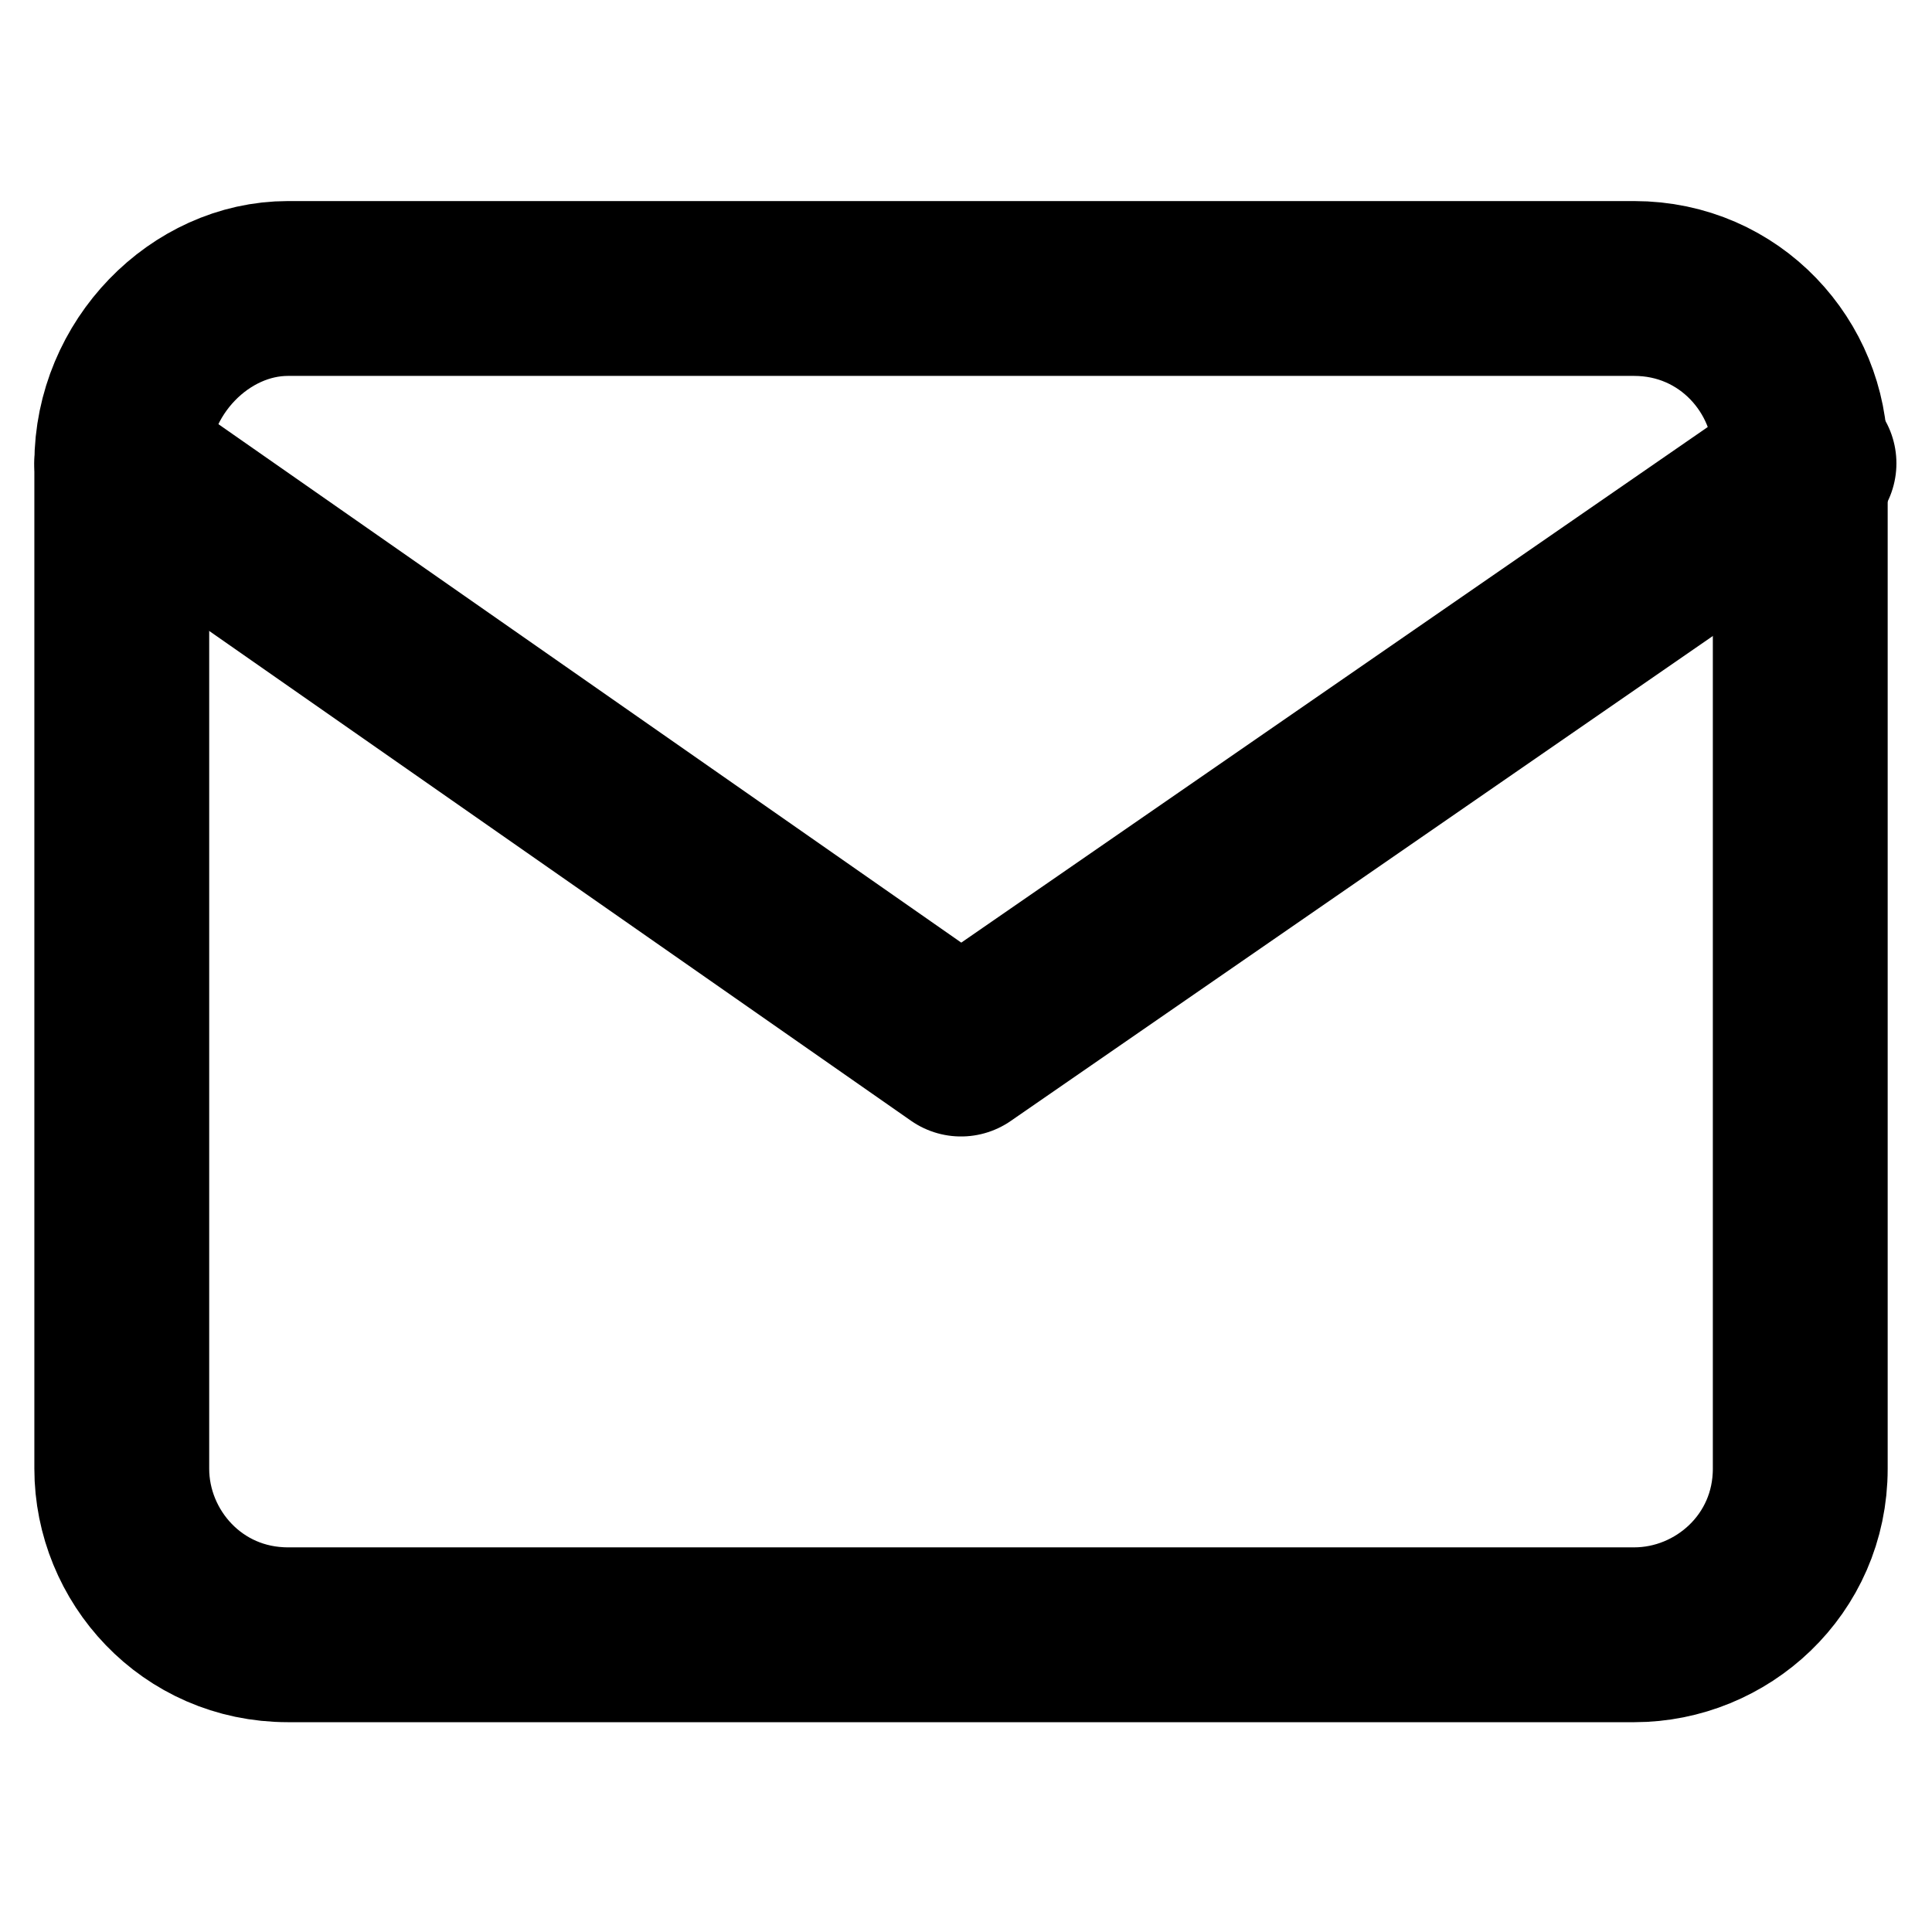
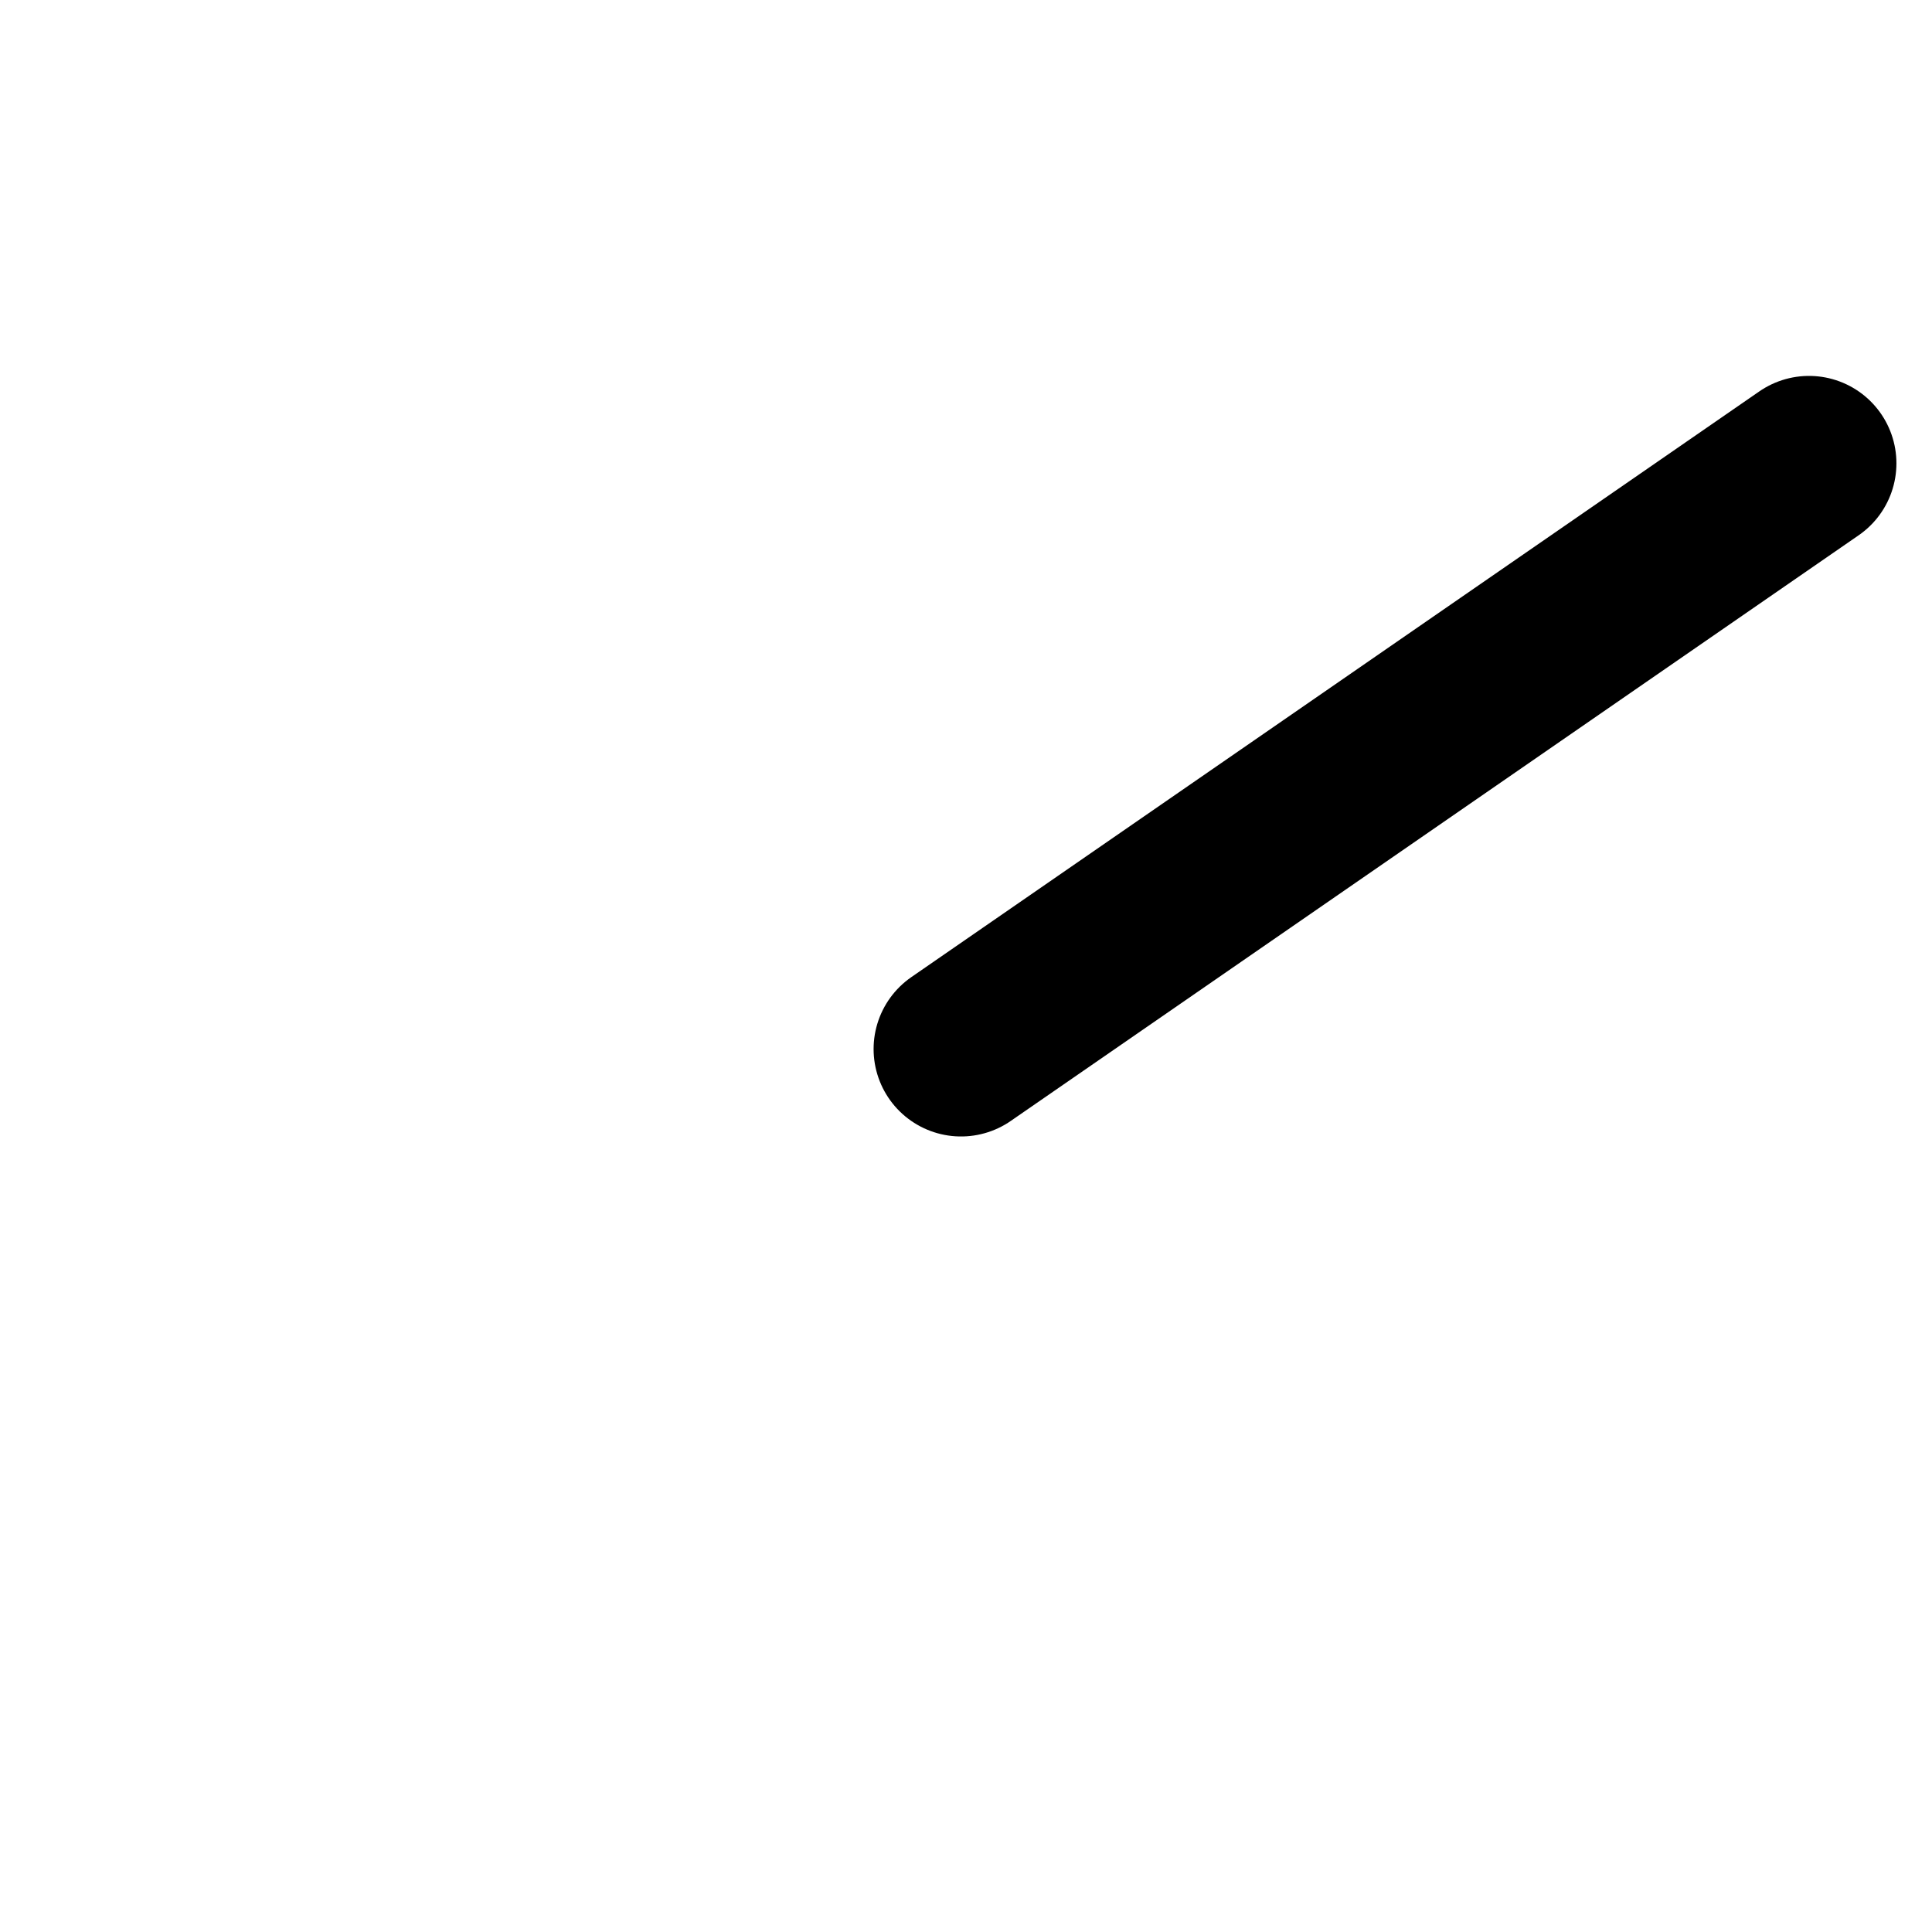
<svg xmlns="http://www.w3.org/2000/svg" version="1.1" id="Vrstva_1" x="0px" y="0px" viewBox="0 0 22.1 22.1" style="enable-background:new 0 0 22.1 22.1;" xml:space="preserve">
  <style type="text/css">
	.st0{fill:none;stroke:#000000;stroke-width:2;stroke-linecap:round;stroke-linejoin:round;}
</style>
  <g id="Icon_feather-mail" transform="translate(-1.607 -5)">
-     <path id="Path_281" class="st0" d="M4.9,8.3h15.4c1.1,0,1.9,0.9,1.9,1.9v11.6c0,1.1-0.9,1.9-1.9,1.9H4.9c-1.1,0-1.9-0.9-1.9-1.9   V10.3C3,9.2,3.9,8.3,4.9,8.3z" />
-     <path id="Path_282" class="st0" d="M22.3,10.3L12.6,17L3,10.3" />
+     <path id="Path_282" class="st0" d="M22.3,10.3L12.6,17" />
  </g>
</svg>